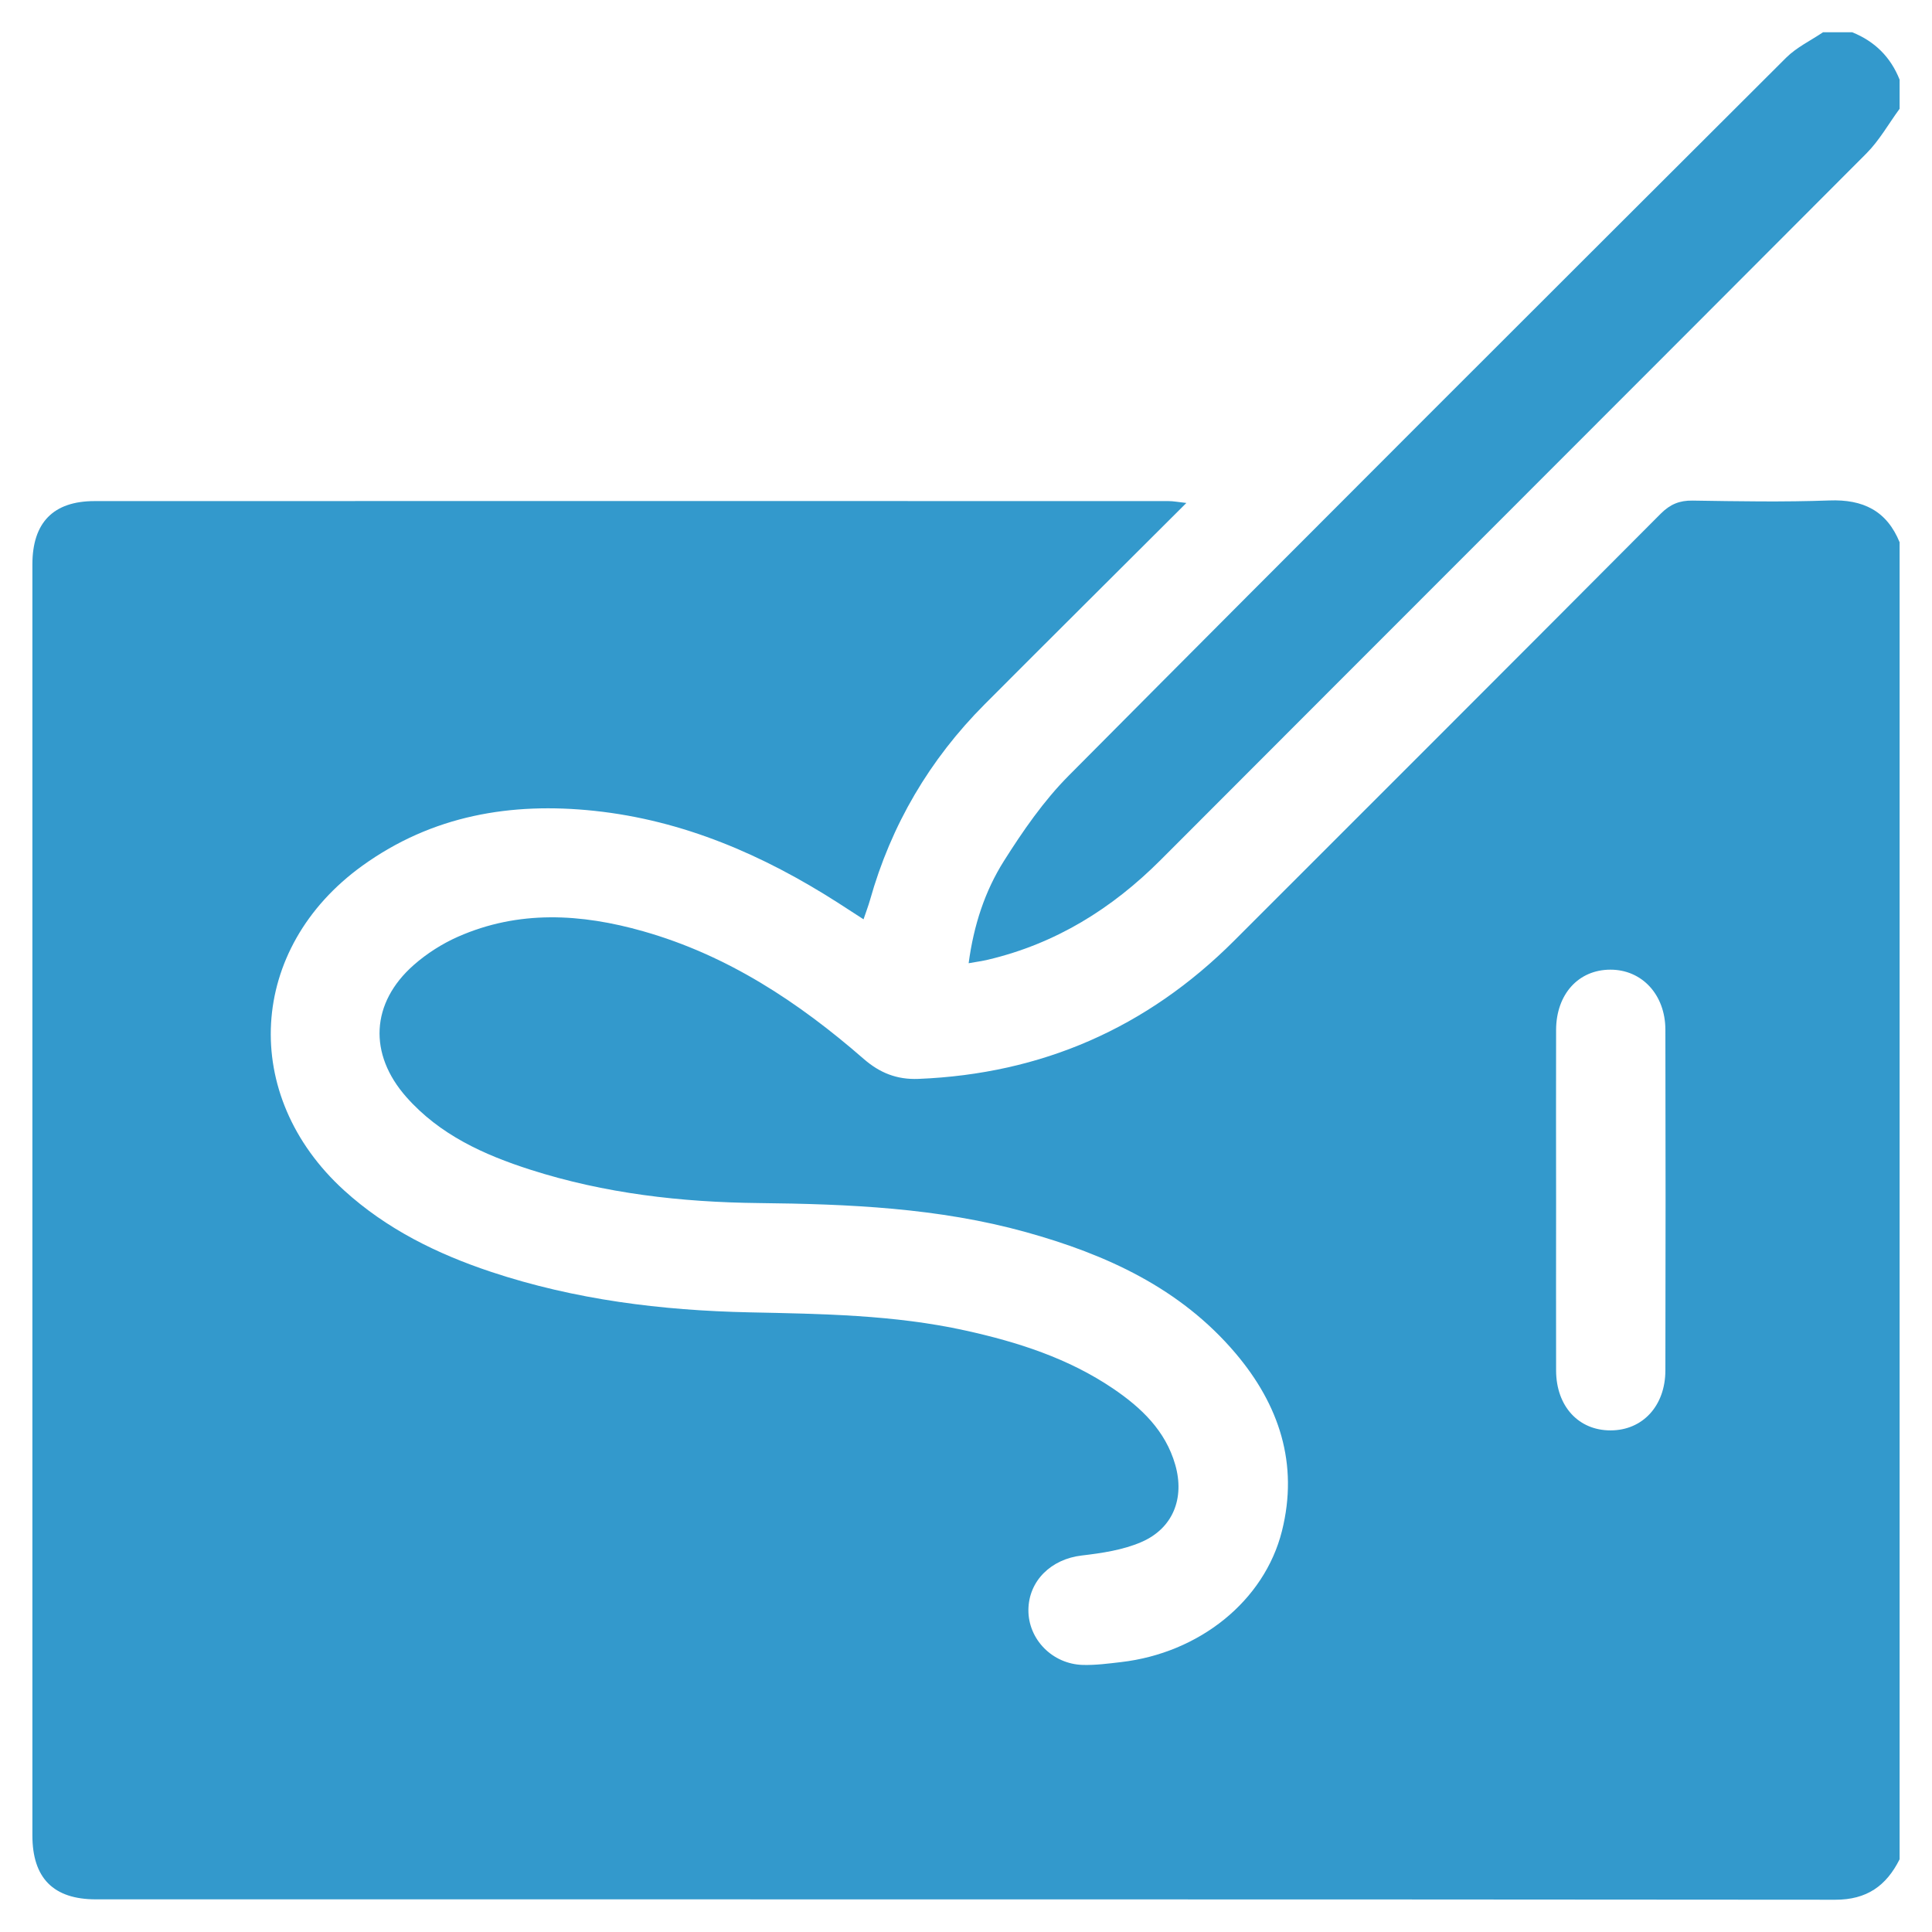
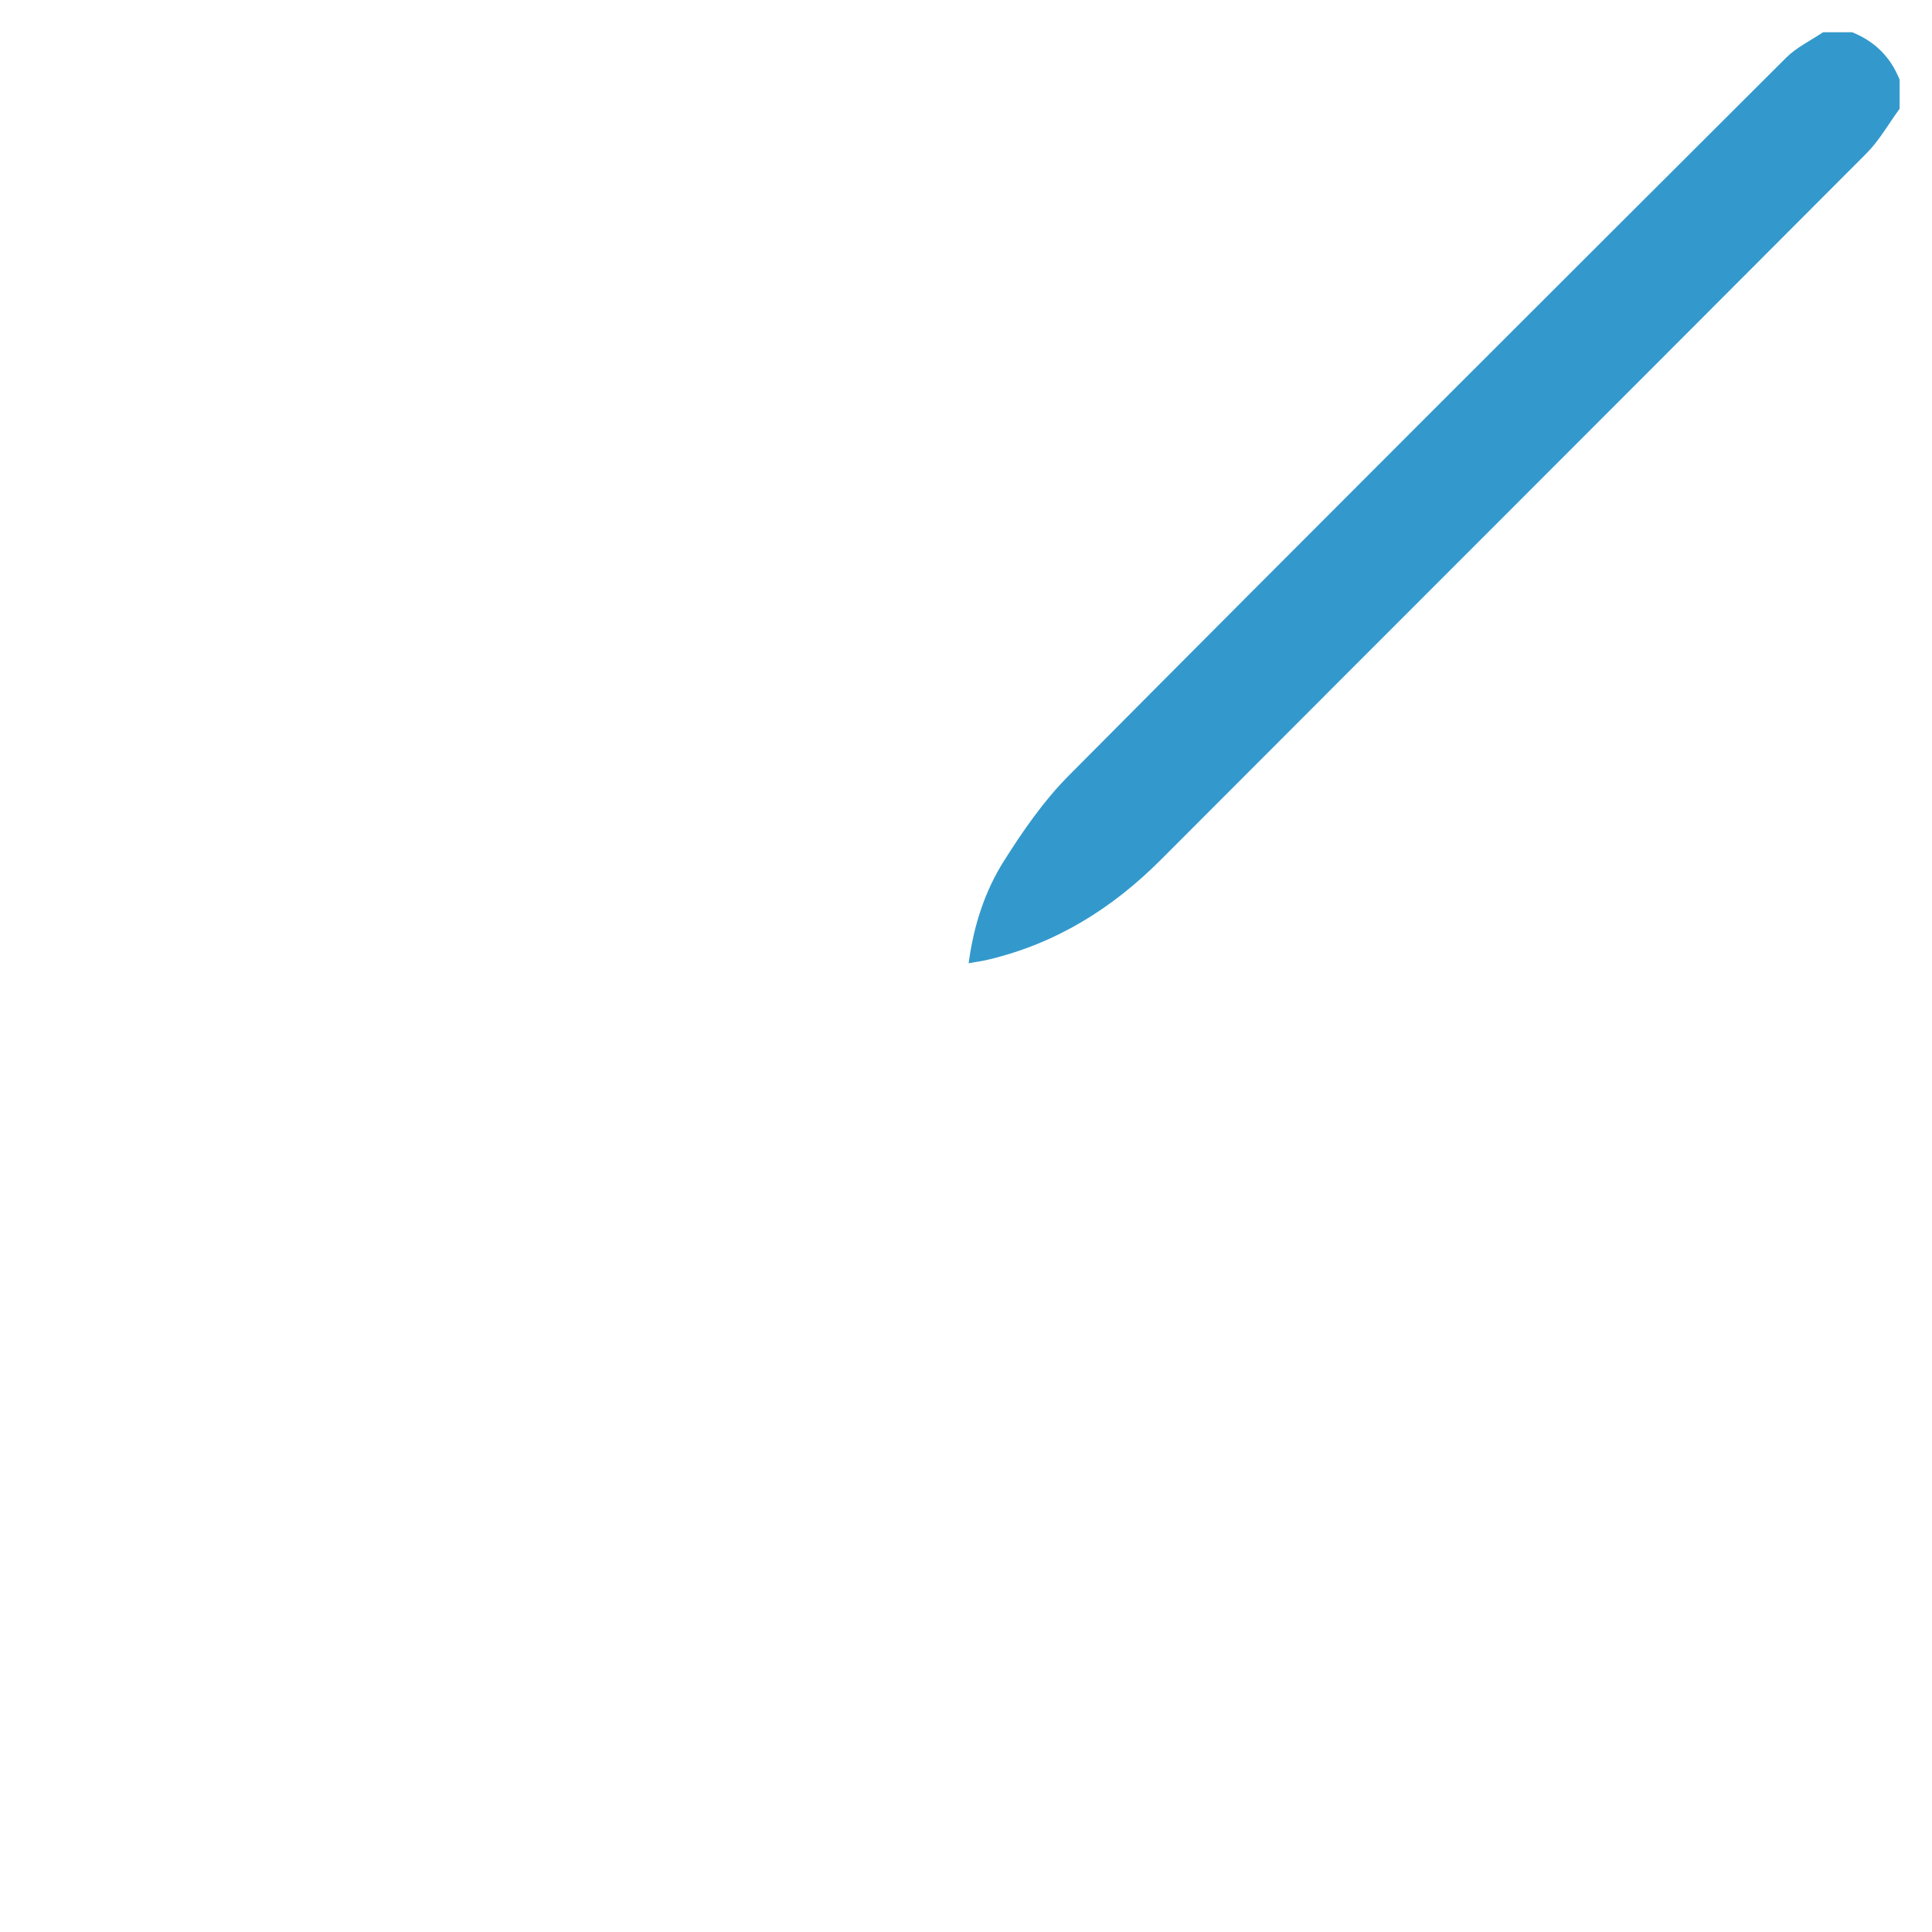
<svg xmlns="http://www.w3.org/2000/svg" id="Layer_1" data-name="Layer 1" viewBox="0 0 300 300">
  <defs>
    <style>
      .cls-1 {
        fill: #39c;
      }
    </style>
  </defs>
-   <path class="cls-1" d="m294.97,84.28v204.43c-2.06,4.11-5.09,6.29-9.99,6.28-90.03-.08-180.06-.05-270.09-.06-6.6,0-9.86-3.3-9.86-9.94,0-65.78,0-131.55,0-197.33,0-6.5,3.23-9.85,9.66-9.85,55.58-.02,111.17-.01,166.75,0,.75,0,1.5.15,2.78.29-10.75,10.73-21.06,20.97-31.32,31.26-8.56,8.59-14.52,18.73-17.81,30.41-.27.95-.63,1.87-1,2.98-1.5-.97-2.76-1.79-4.02-2.6-11.58-7.4-23.95-12.77-37.75-14.24-12.98-1.38-25.21.71-36.04,8.51-17.81,12.83-19.08,35.66-2.84,50.43,6.61,6.01,14.45,9.86,22.83,12.65,13,4.32,26.45,5.99,40.09,6.28,11.23.24,22.45.38,33.49,2.81,8.15,1.79,16.03,4.31,23.01,9.04,4.36,2.96,8.11,6.51,9.63,11.81,1.49,5.18-.33,9.88-5.26,12.01-2.86,1.24-6.13,1.72-9.27,2.09-4.72.55-8.23,3.91-8.27,8.45-.03,4.55,3.71,8.41,8.46,8.54,1.97.05,3.96-.21,5.92-.44,12.17-1.41,22.26-9.49,24.99-20.35,2.62-10.44-.43-19.61-7.21-27.61-8.58-10.12-20.09-15.35-32.55-18.81-13.58-3.77-27.51-4.36-41.5-4.51-12.03-.13-23.91-1.49-35.41-5.17-7.25-2.32-14.11-5.43-19.29-11.29-5.91-6.68-5.53-14.62,1.14-20.5,2.02-1.78,4.4-3.3,6.86-4.39,9.44-4.17,19.13-3.6,28.79-.85,13.07,3.71,24.11,11,34.23,19.82,2.49,2.17,5.15,3.23,8.48,3.1,19.16-.77,35.49-7.91,49.04-21.46,22.09-22.09,44.19-44.16,66.23-66.3,1.46-1.46,2.9-2.07,4.95-2.04,7.08.11,14.16.24,21.23-.02,5.25-.2,8.94,1.6,10.94,6.54Zm-53.34,102.23c0,8.77-.02,17.54,0,26.31.02,5.54,3.48,9.3,8.46,9.29,4.96,0,8.5-3.79,8.51-9.31.04-17.64.04-35.27,0-52.91-.01-5.45-3.65-9.33-8.54-9.32-4.95,0-8.41,3.8-8.43,9.35-.03,8.87,0,17.73,0,26.6Z" />
  <path class="cls-1" d="m294.97,16.89c-1.7,2.32-3.14,4.91-5.15,6.93-36.5,36.61-73.08,73.13-109.6,109.72-7.57,7.58-16.32,13-26.8,15.48-.88.21-1.78.33-3.01.55.79-5.91,2.53-11.21,5.48-15.88,2.95-4.67,6.17-9.33,10.04-13.23,37.03-37.27,74.22-74.39,111.42-111.5,1.62-1.61,3.8-2.65,5.73-3.95,1.51,0,3.02,0,4.53,0,3.5,1.41,5.97,3.85,7.36,7.36v4.53Z" />
</svg>